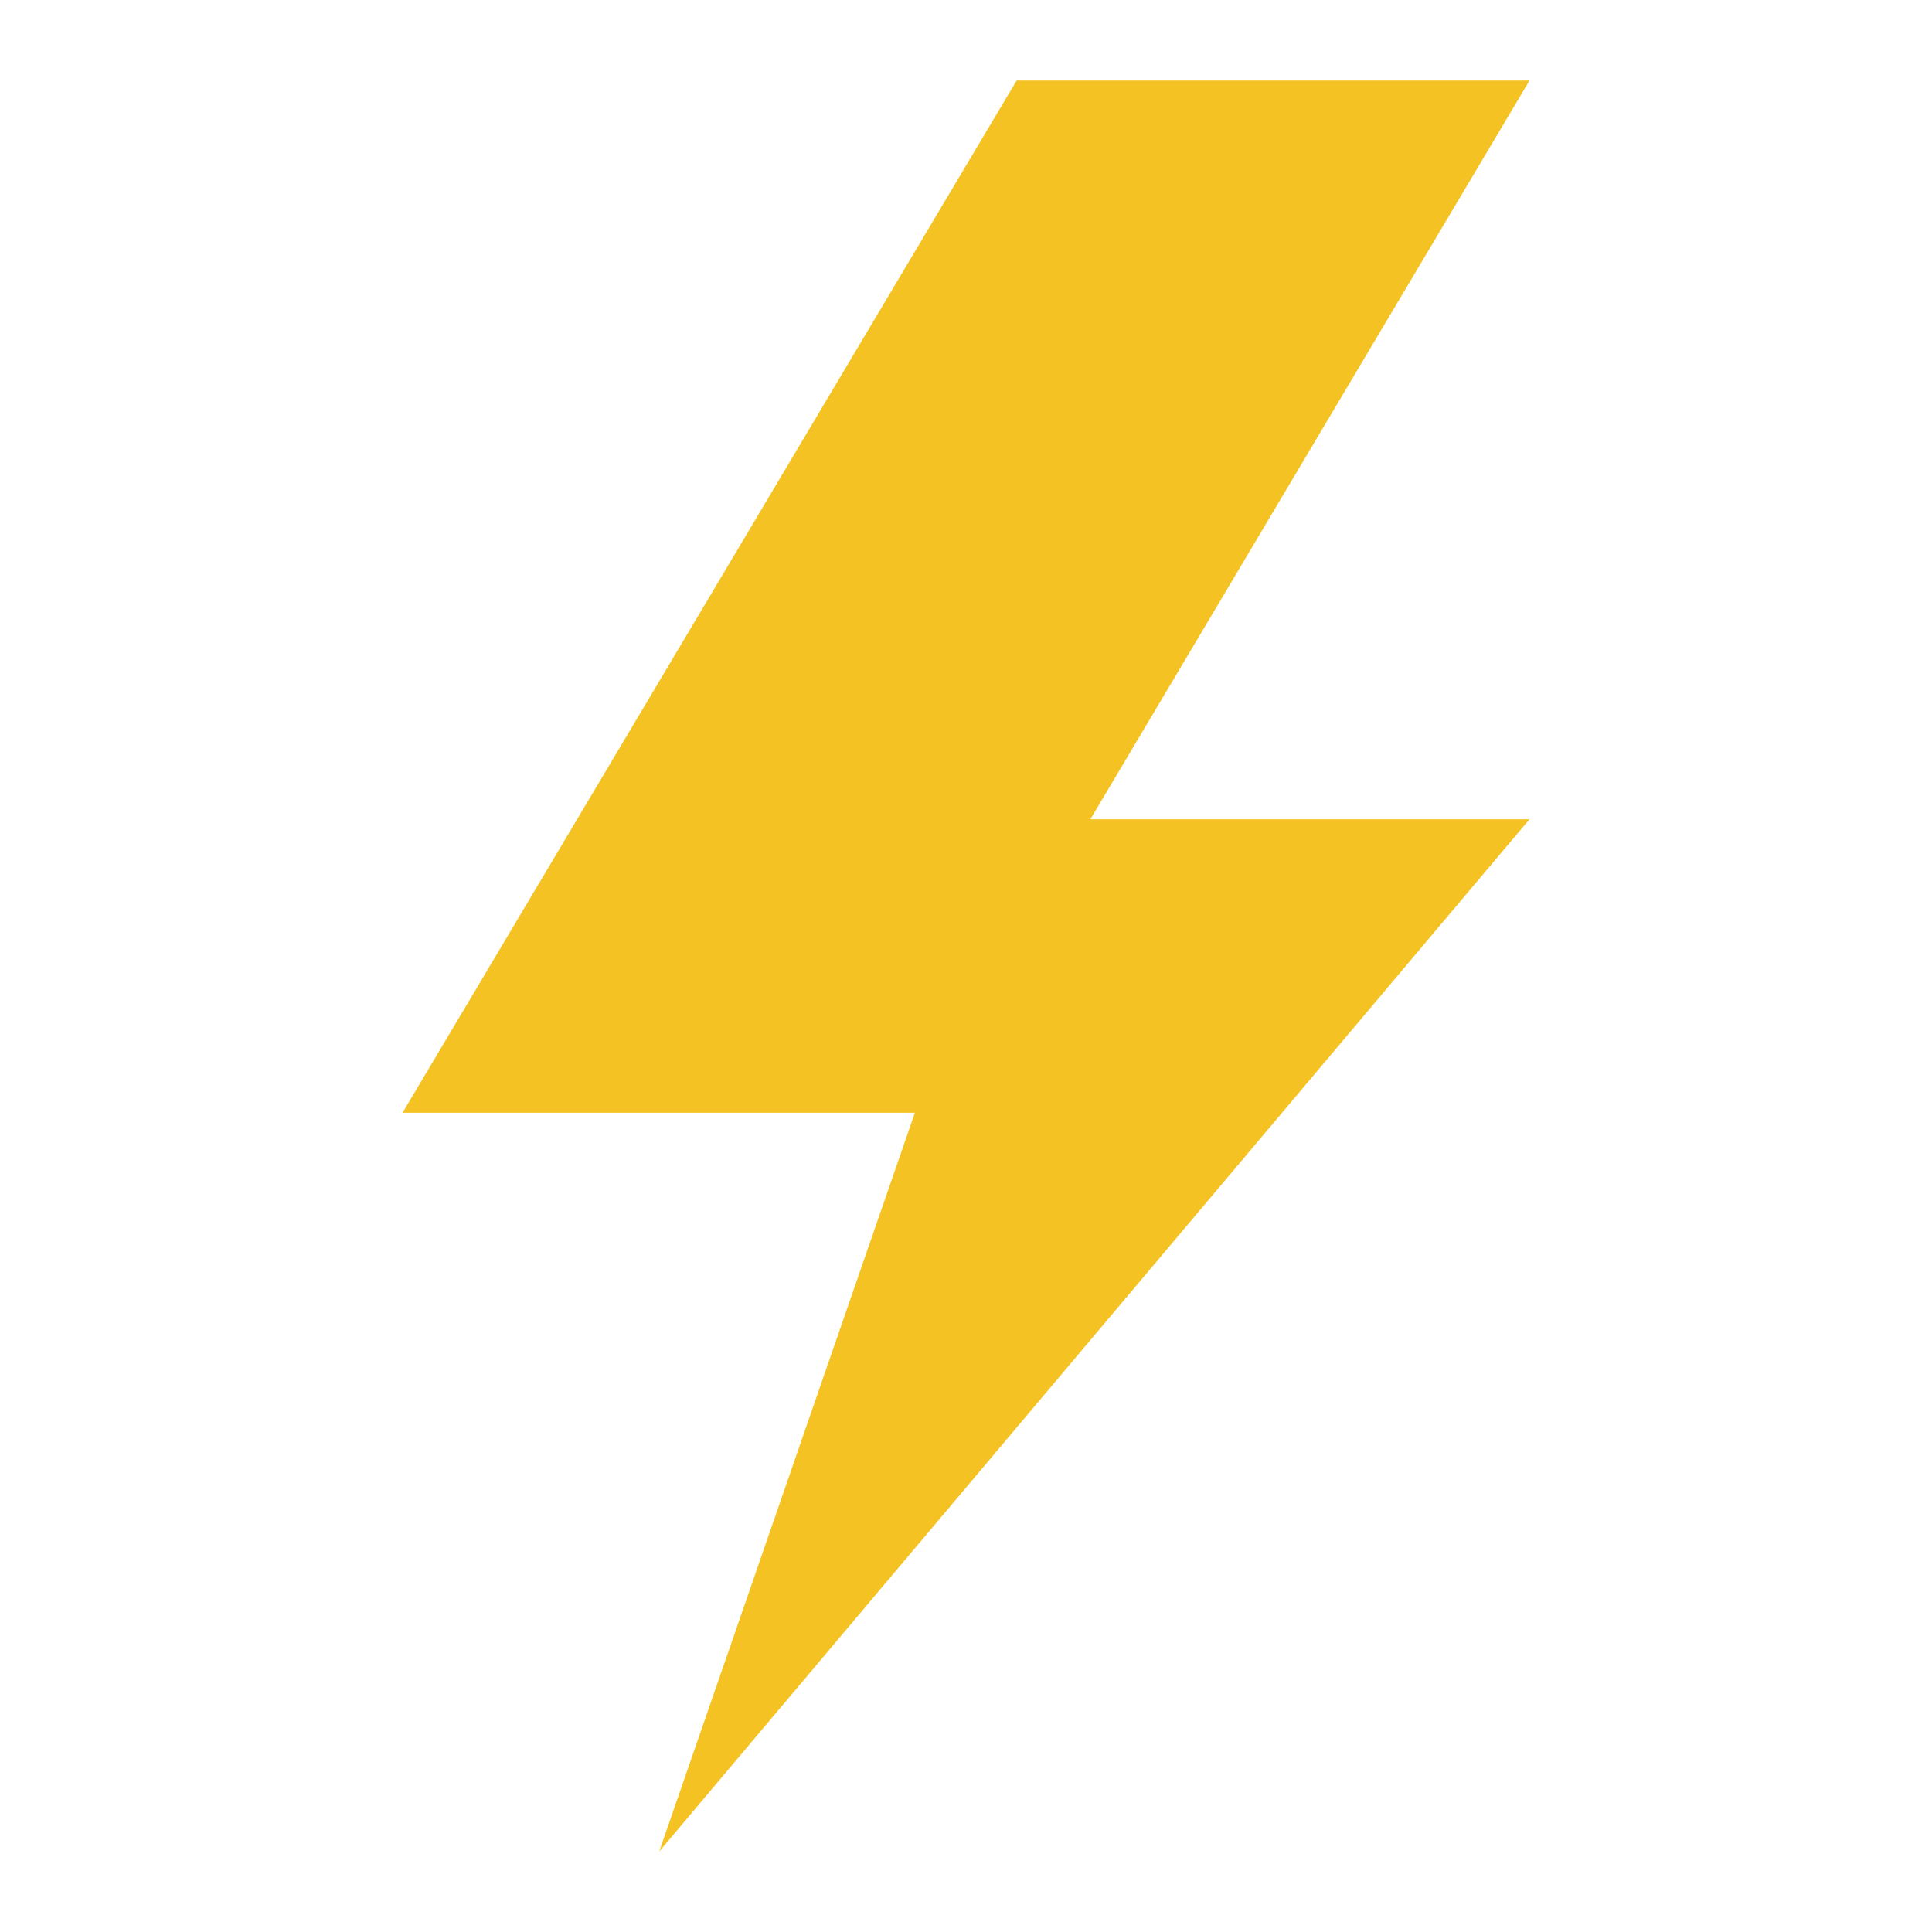
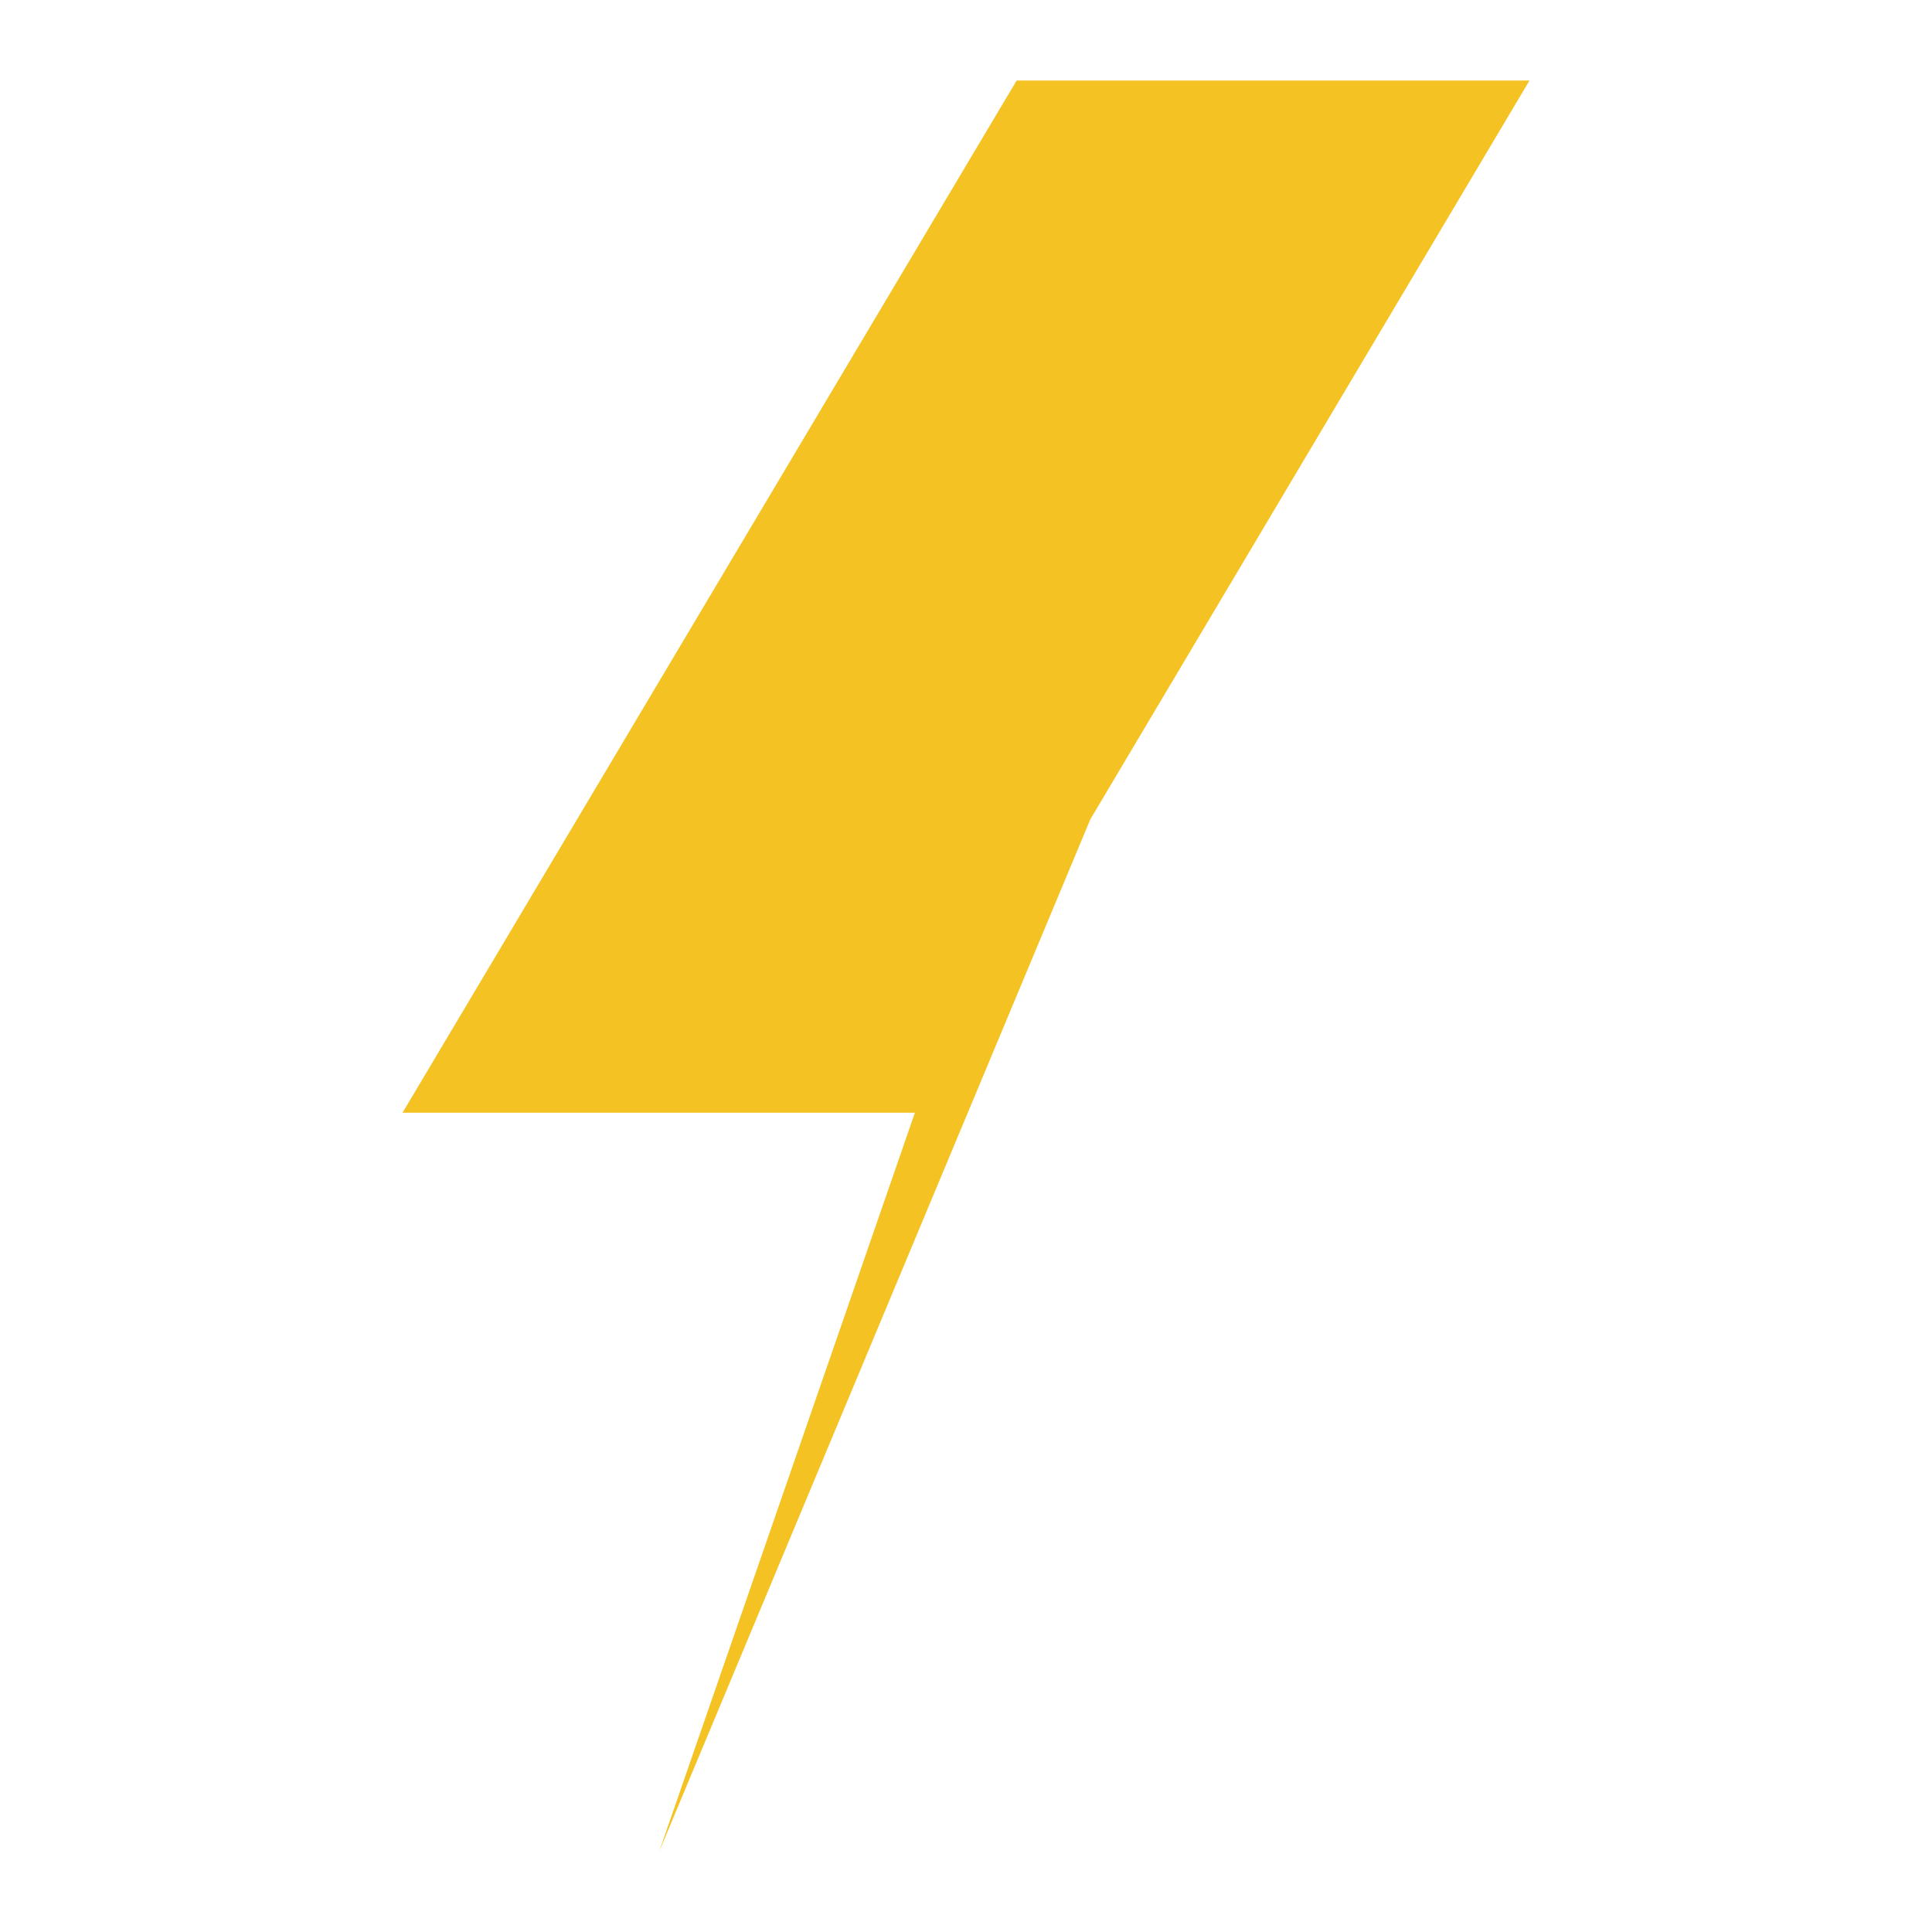
<svg xmlns="http://www.w3.org/2000/svg" width="24" height="24" viewBox="0 0 24 24" fill="none">
-   <path d="M13.545 10.177H19L8.189 23L11.365 13.823H5L12.629 1H19L13.545 10.177Z" fill="#F4C323" />
+   <path d="M13.545 10.177L8.189 23L11.365 13.823H5L12.629 1H19L13.545 10.177Z" fill="#F4C323" />
</svg>